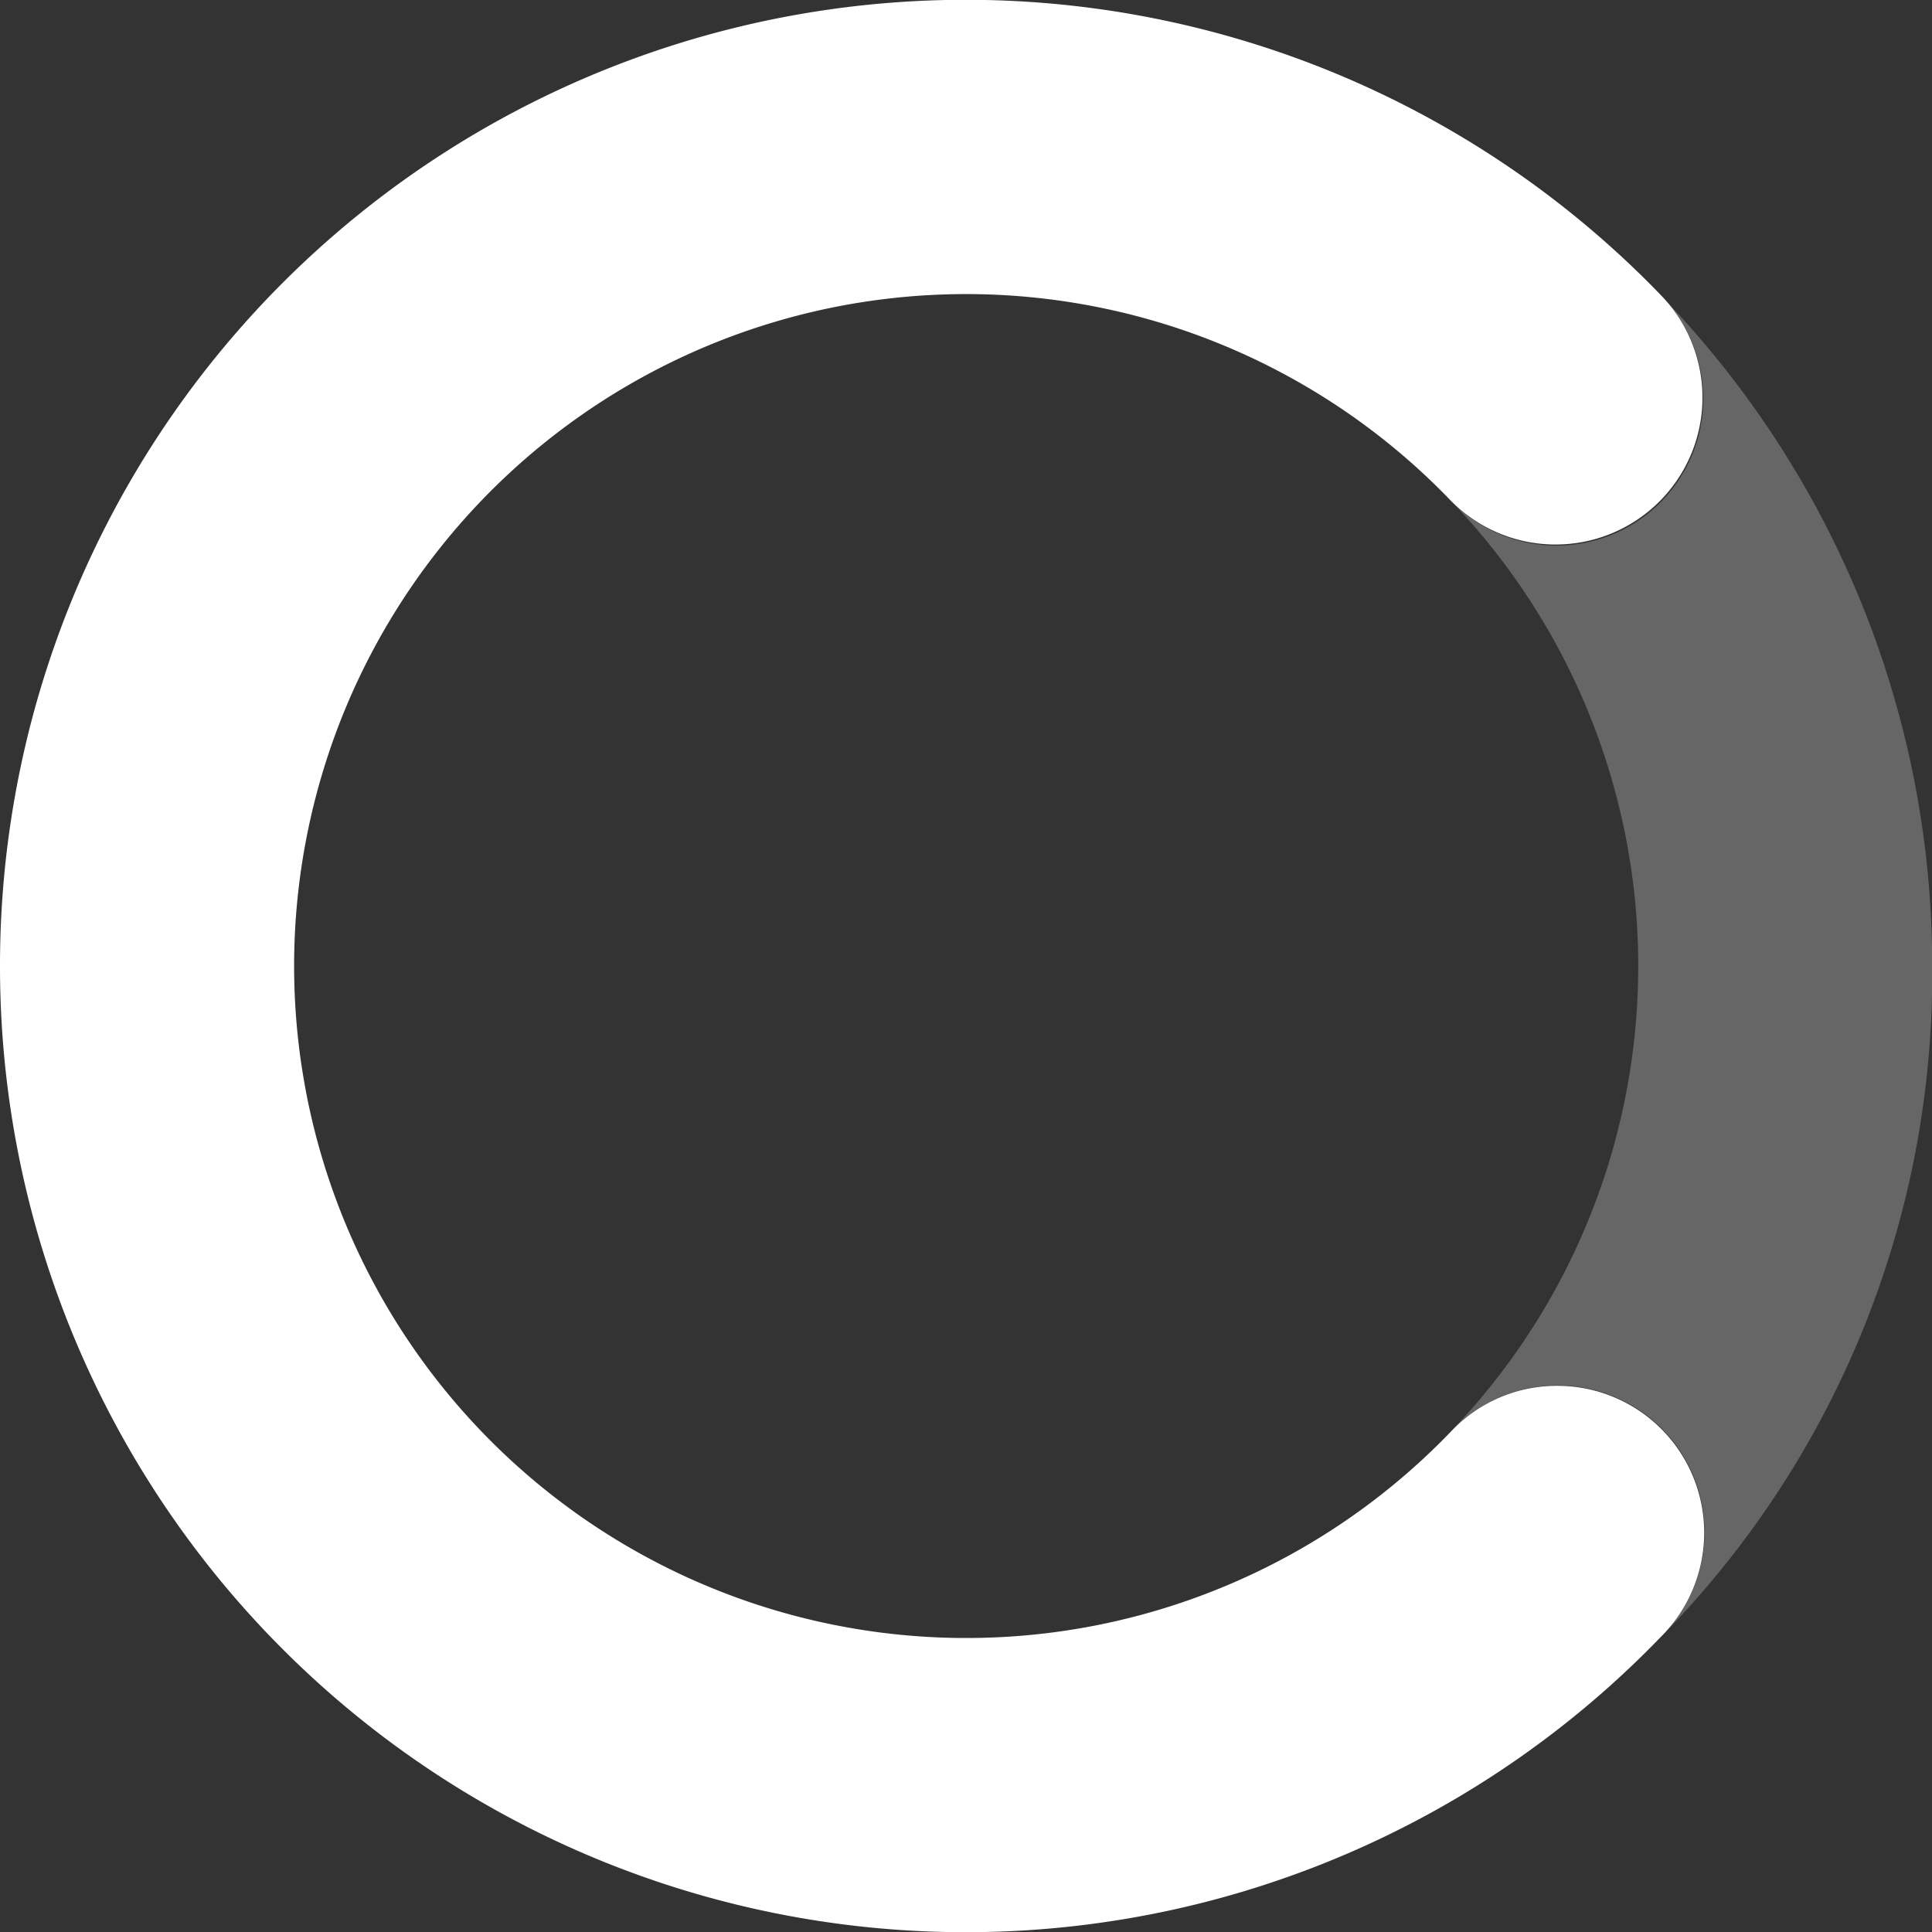
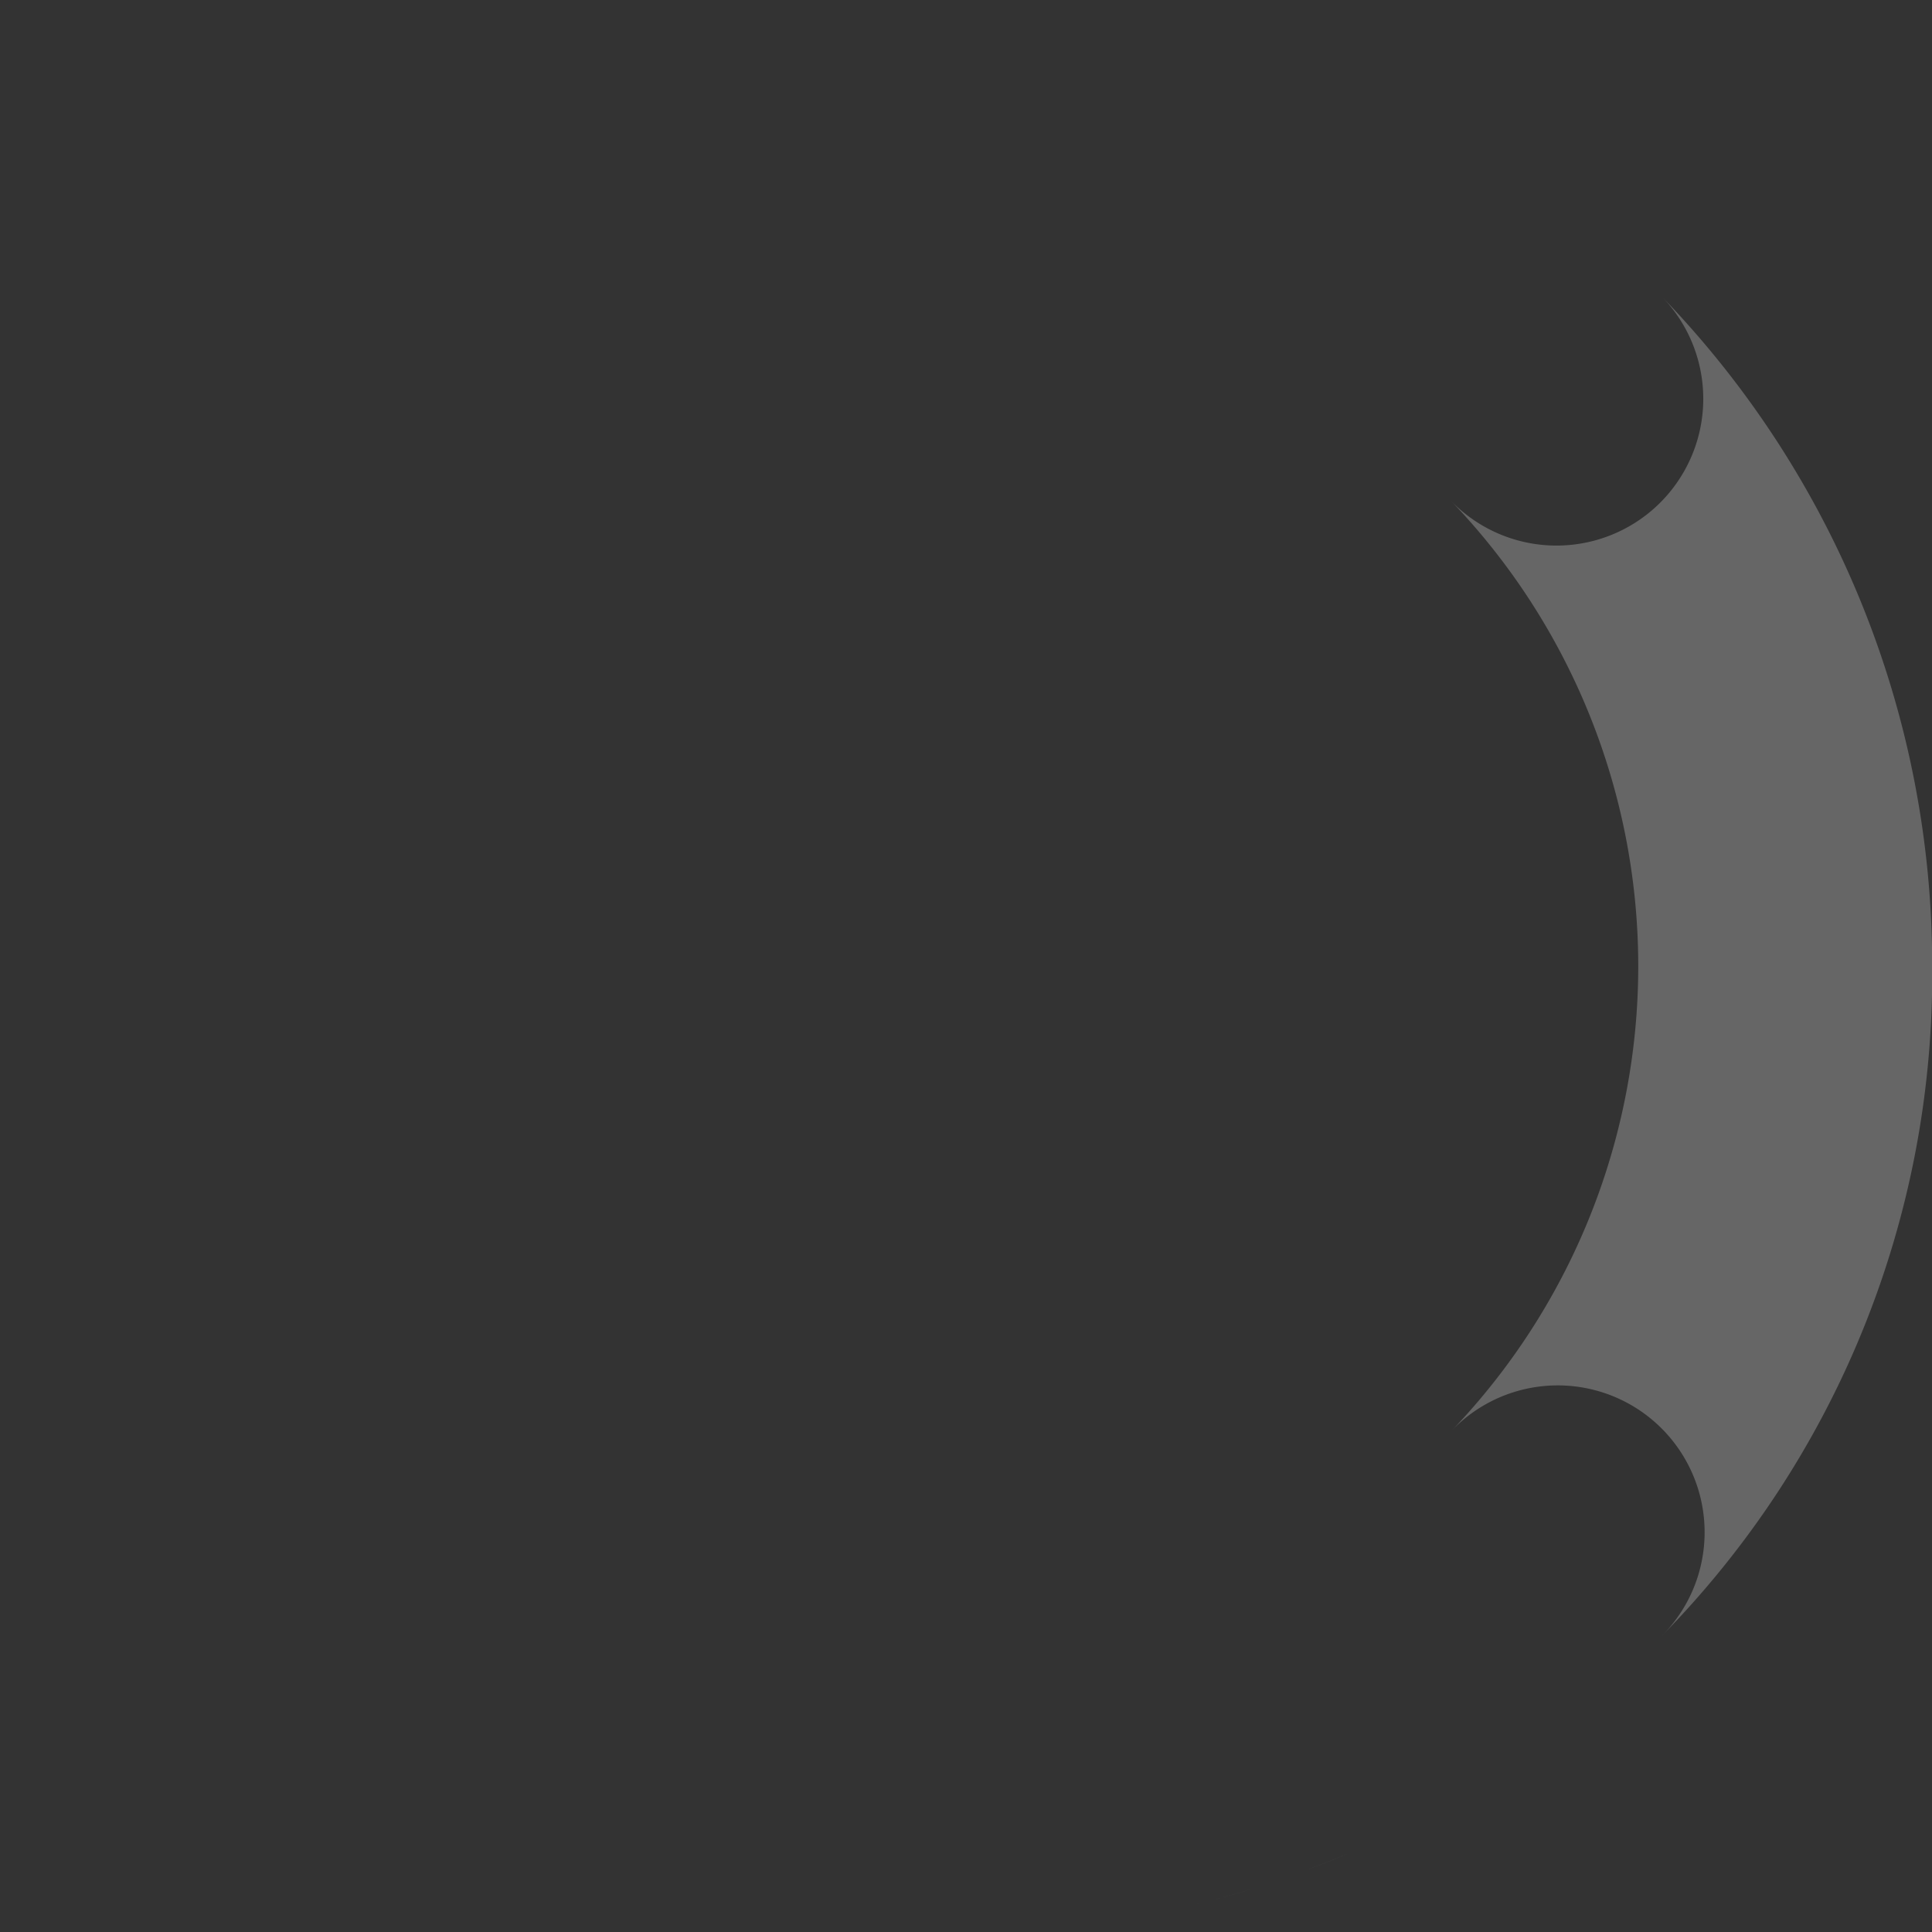
<svg xmlns="http://www.w3.org/2000/svg" viewBox="0 0 111.67 111.67">
  <rect x="0" y="0" width="111.67" height="111.67" fill="#333333" stroke="none" />
  <defs>
    <style>.cls-1{fill:rgba(255,255,255,.25);}.cls-2{fill:#FFF;}</style>
  </defs>
  <path class="cls-1" d="M67.65,92.86h0Z" />
  <path class="cls-1" d="M65.76,93.41l.07,0Z" />
-   <path class="cls-1" d="M63.84,93.87l.1,0Z" />
  <path class="cls-1" d="M61.89,94.22h0Z" />
  <path class="cls-1" d="M96,94.61a54.53,54.53,0,0,0,15.68-38.77A55.61,55.61,0,0,0,96.11,17.2,8.48,8.48,0,1,1,83.82,28.9a38.82,38.82,0,0,1,.08,53.8A8.49,8.49,0,1,1,96,94.61" />
  <path class="cls-1" d="M70.08,109.83c-.9.24-1.81.46-2.73.65C68.27,110.29,69.18,110.07,70.08,109.83Z" />
  <path class="cls-1" d="M75.42,108.13c-.84.32-1.69.61-2.55.89C73.73,108.74,74.58,108.45,75.42,108.13Z" />
  <path class="cls-1" d="M78,107.09c-.82.36-1.66.69-2.51,1C76.35,107.78,77.19,107.45,78,107.09Z" />
  <path class="cls-1" d="M72.78,109.05c-.86.27-1.74.53-2.62.76C71.05,109.58,71.92,109.32,72.78,109.05Z" />
-   <path class="cls-1" d="M80.54,105.91c-.82.41-1.65.79-2.49,1.16C78.89,106.7,79.72,106.32,80.54,105.91Z" />
-   <path class="cls-2" d="M90,80.1a8.41,8.41,0,0,0-6.17,2.68A38.85,38.85,0,0,1,17,55.84h0A38.84,38.84,0,0,1,83.82,28.9,8.49,8.49,0,1,0,96,17.06h0A55.82,55.82,0,0,0,0,55.83H0A55.82,55.82,0,0,0,96,94.61h0A8.49,8.49,0,0,0,90,80.1Z" />
</svg>